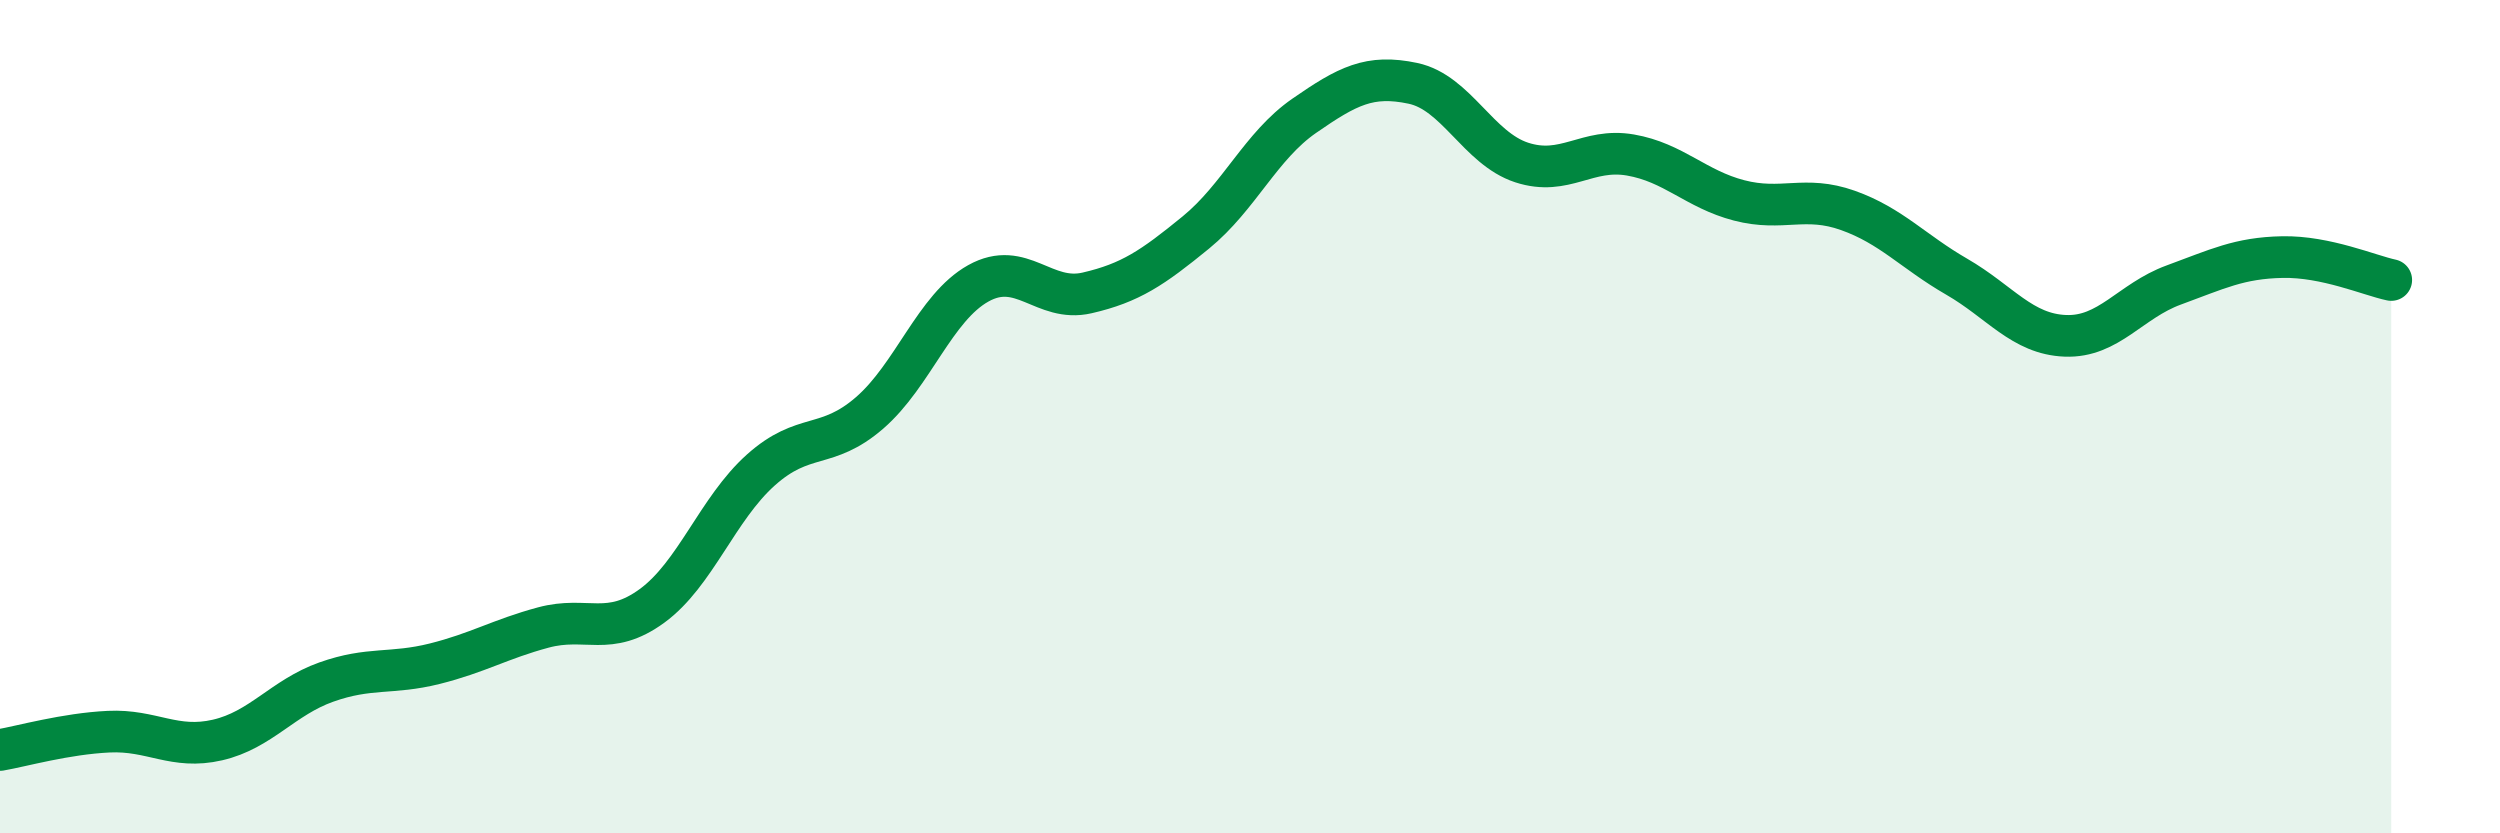
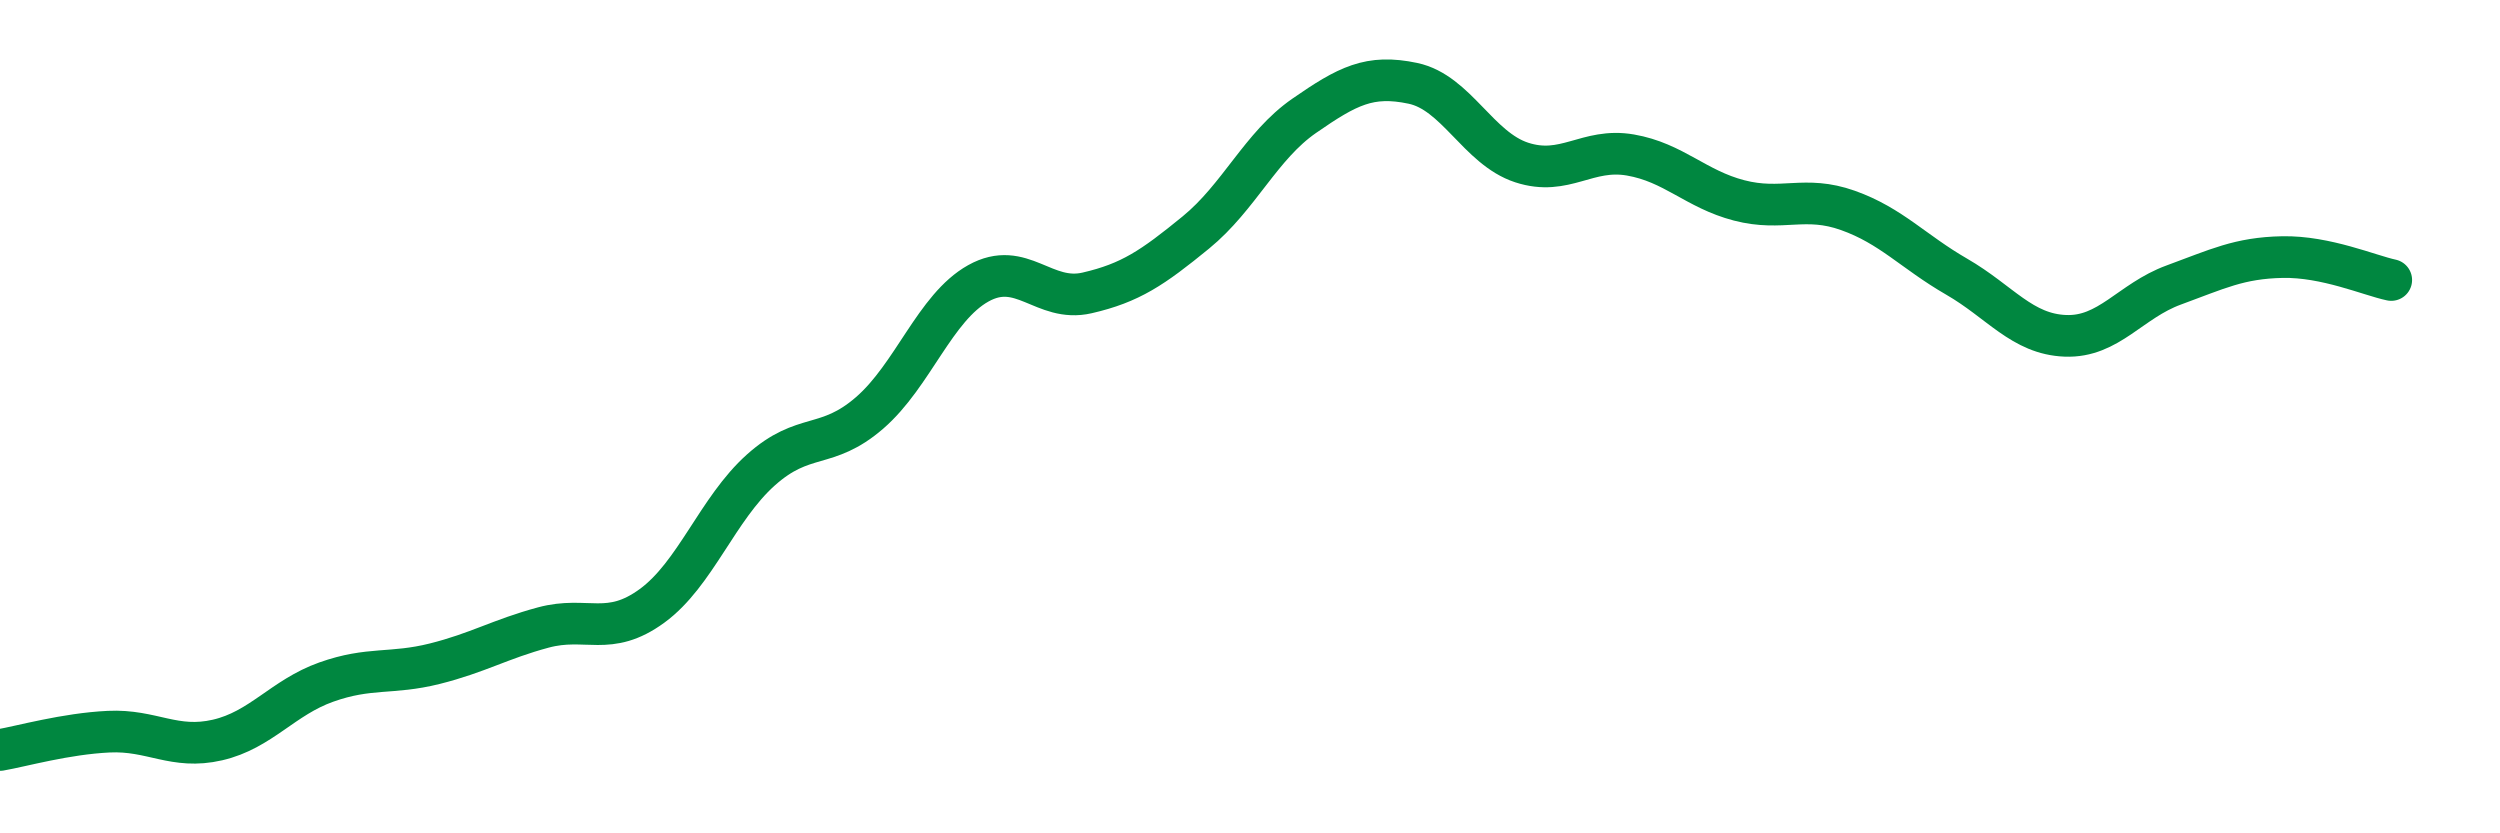
<svg xmlns="http://www.w3.org/2000/svg" width="60" height="20" viewBox="0 0 60 20">
-   <path d="M 0,18 C 0.52,17.91 1.57,17.61 2.61,17.56 C 3.65,17.51 4.18,18 5.22,17.76 C 6.26,17.52 6.79,16.74 7.83,16.37 C 8.87,16 9.39,16.19 10.43,15.93 C 11.47,15.67 12,15.34 13.04,15.06 C 14.08,14.78 14.61,15.3 15.65,14.54 C 16.69,13.78 17.22,12.21 18.26,11.28 C 19.3,10.35 19.83,10.81 20.87,9.91 C 21.91,9.01 22.44,7.38 23.48,6.8 C 24.52,6.22 25.05,7.27 26.09,7.03 C 27.13,6.79 27.66,6.43 28.7,5.58 C 29.74,4.73 30.26,3.5 31.3,2.78 C 32.34,2.06 32.87,1.78 33.91,2 C 34.95,2.22 35.48,3.56 36.52,3.9 C 37.56,4.24 38.09,3.54 39.13,3.72 C 40.17,3.9 40.7,4.54 41.74,4.81 C 42.78,5.08 43.31,4.68 44.35,5.05 C 45.39,5.42 45.92,6.04 46.96,6.64 C 48,7.24 48.53,8.02 49.57,8.06 C 50.61,8.1 51.13,7.22 52.17,6.84 C 53.21,6.46 53.74,6.19 54.78,6.17 C 55.82,6.15 56.87,6.61 57.39,6.72L57.39 20L0 20Z" fill="#008740" opacity="0.1" stroke-linecap="round" stroke-linejoin="round" />
  <path d="M 0,18 C 0.52,17.91 1.57,17.61 2.61,17.56 C 3.65,17.51 4.18,18 5.22,17.76 C 6.26,17.52 6.79,16.74 7.83,16.37 C 8.87,16 9.39,16.19 10.43,15.93 C 11.47,15.67 12,15.34 13.04,15.06 C 14.08,14.78 14.61,15.3 15.65,14.54 C 16.69,13.78 17.22,12.21 18.26,11.28 C 19.3,10.35 19.83,10.81 20.87,9.91 C 21.91,9.01 22.44,7.38 23.48,6.8 C 24.52,6.22 25.05,7.27 26.09,7.03 C 27.13,6.79 27.66,6.43 28.7,5.58 C 29.74,4.73 30.26,3.5 31.3,2.78 C 32.34,2.06 32.87,1.78 33.91,2 C 34.95,2.22 35.48,3.56 36.52,3.9 C 37.56,4.24 38.09,3.54 39.13,3.72 C 40.17,3.9 40.7,4.54 41.74,4.81 C 42.78,5.08 43.31,4.68 44.35,5.05 C 45.39,5.42 45.92,6.04 46.96,6.64 C 48,7.24 48.53,8.02 49.57,8.06 C 50.61,8.1 51.13,7.22 52.17,6.84 C 53.21,6.46 53.74,6.19 54.78,6.17 C 55.82,6.15 56.87,6.61 57.39,6.72" stroke="#008740" stroke-width="1" fill="none" stroke-linecap="round" stroke-linejoin="round" />
</svg>